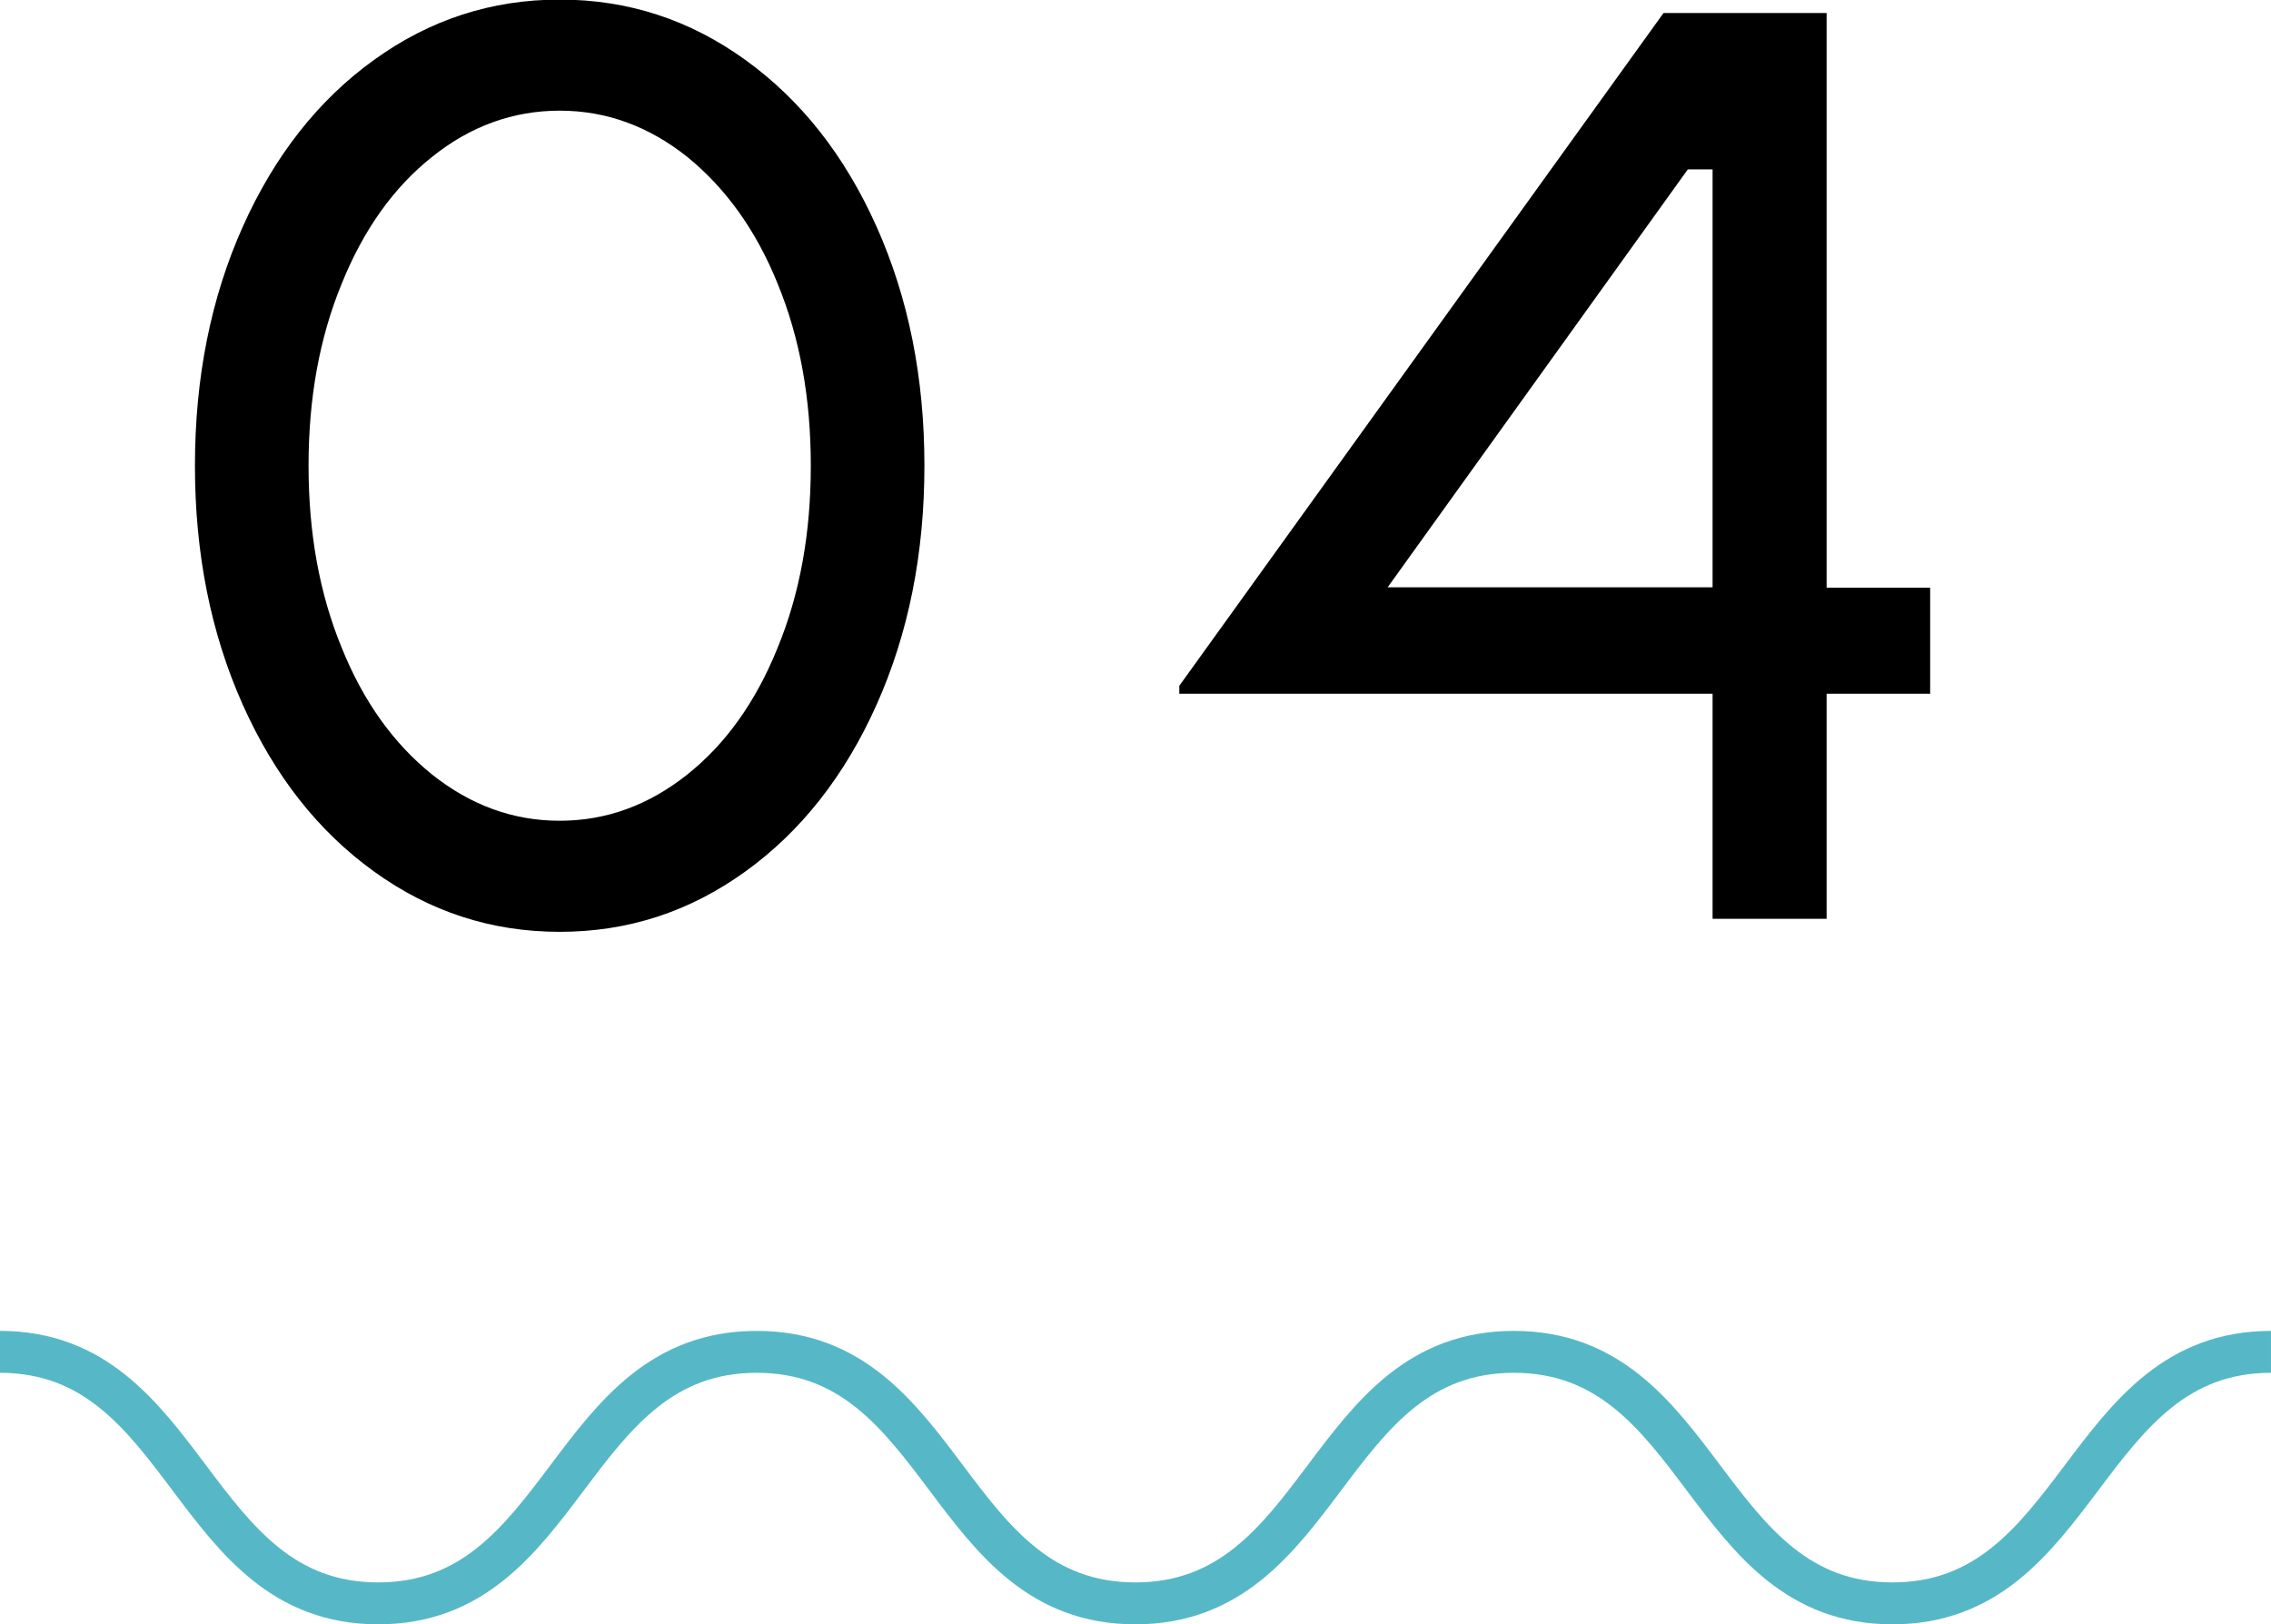
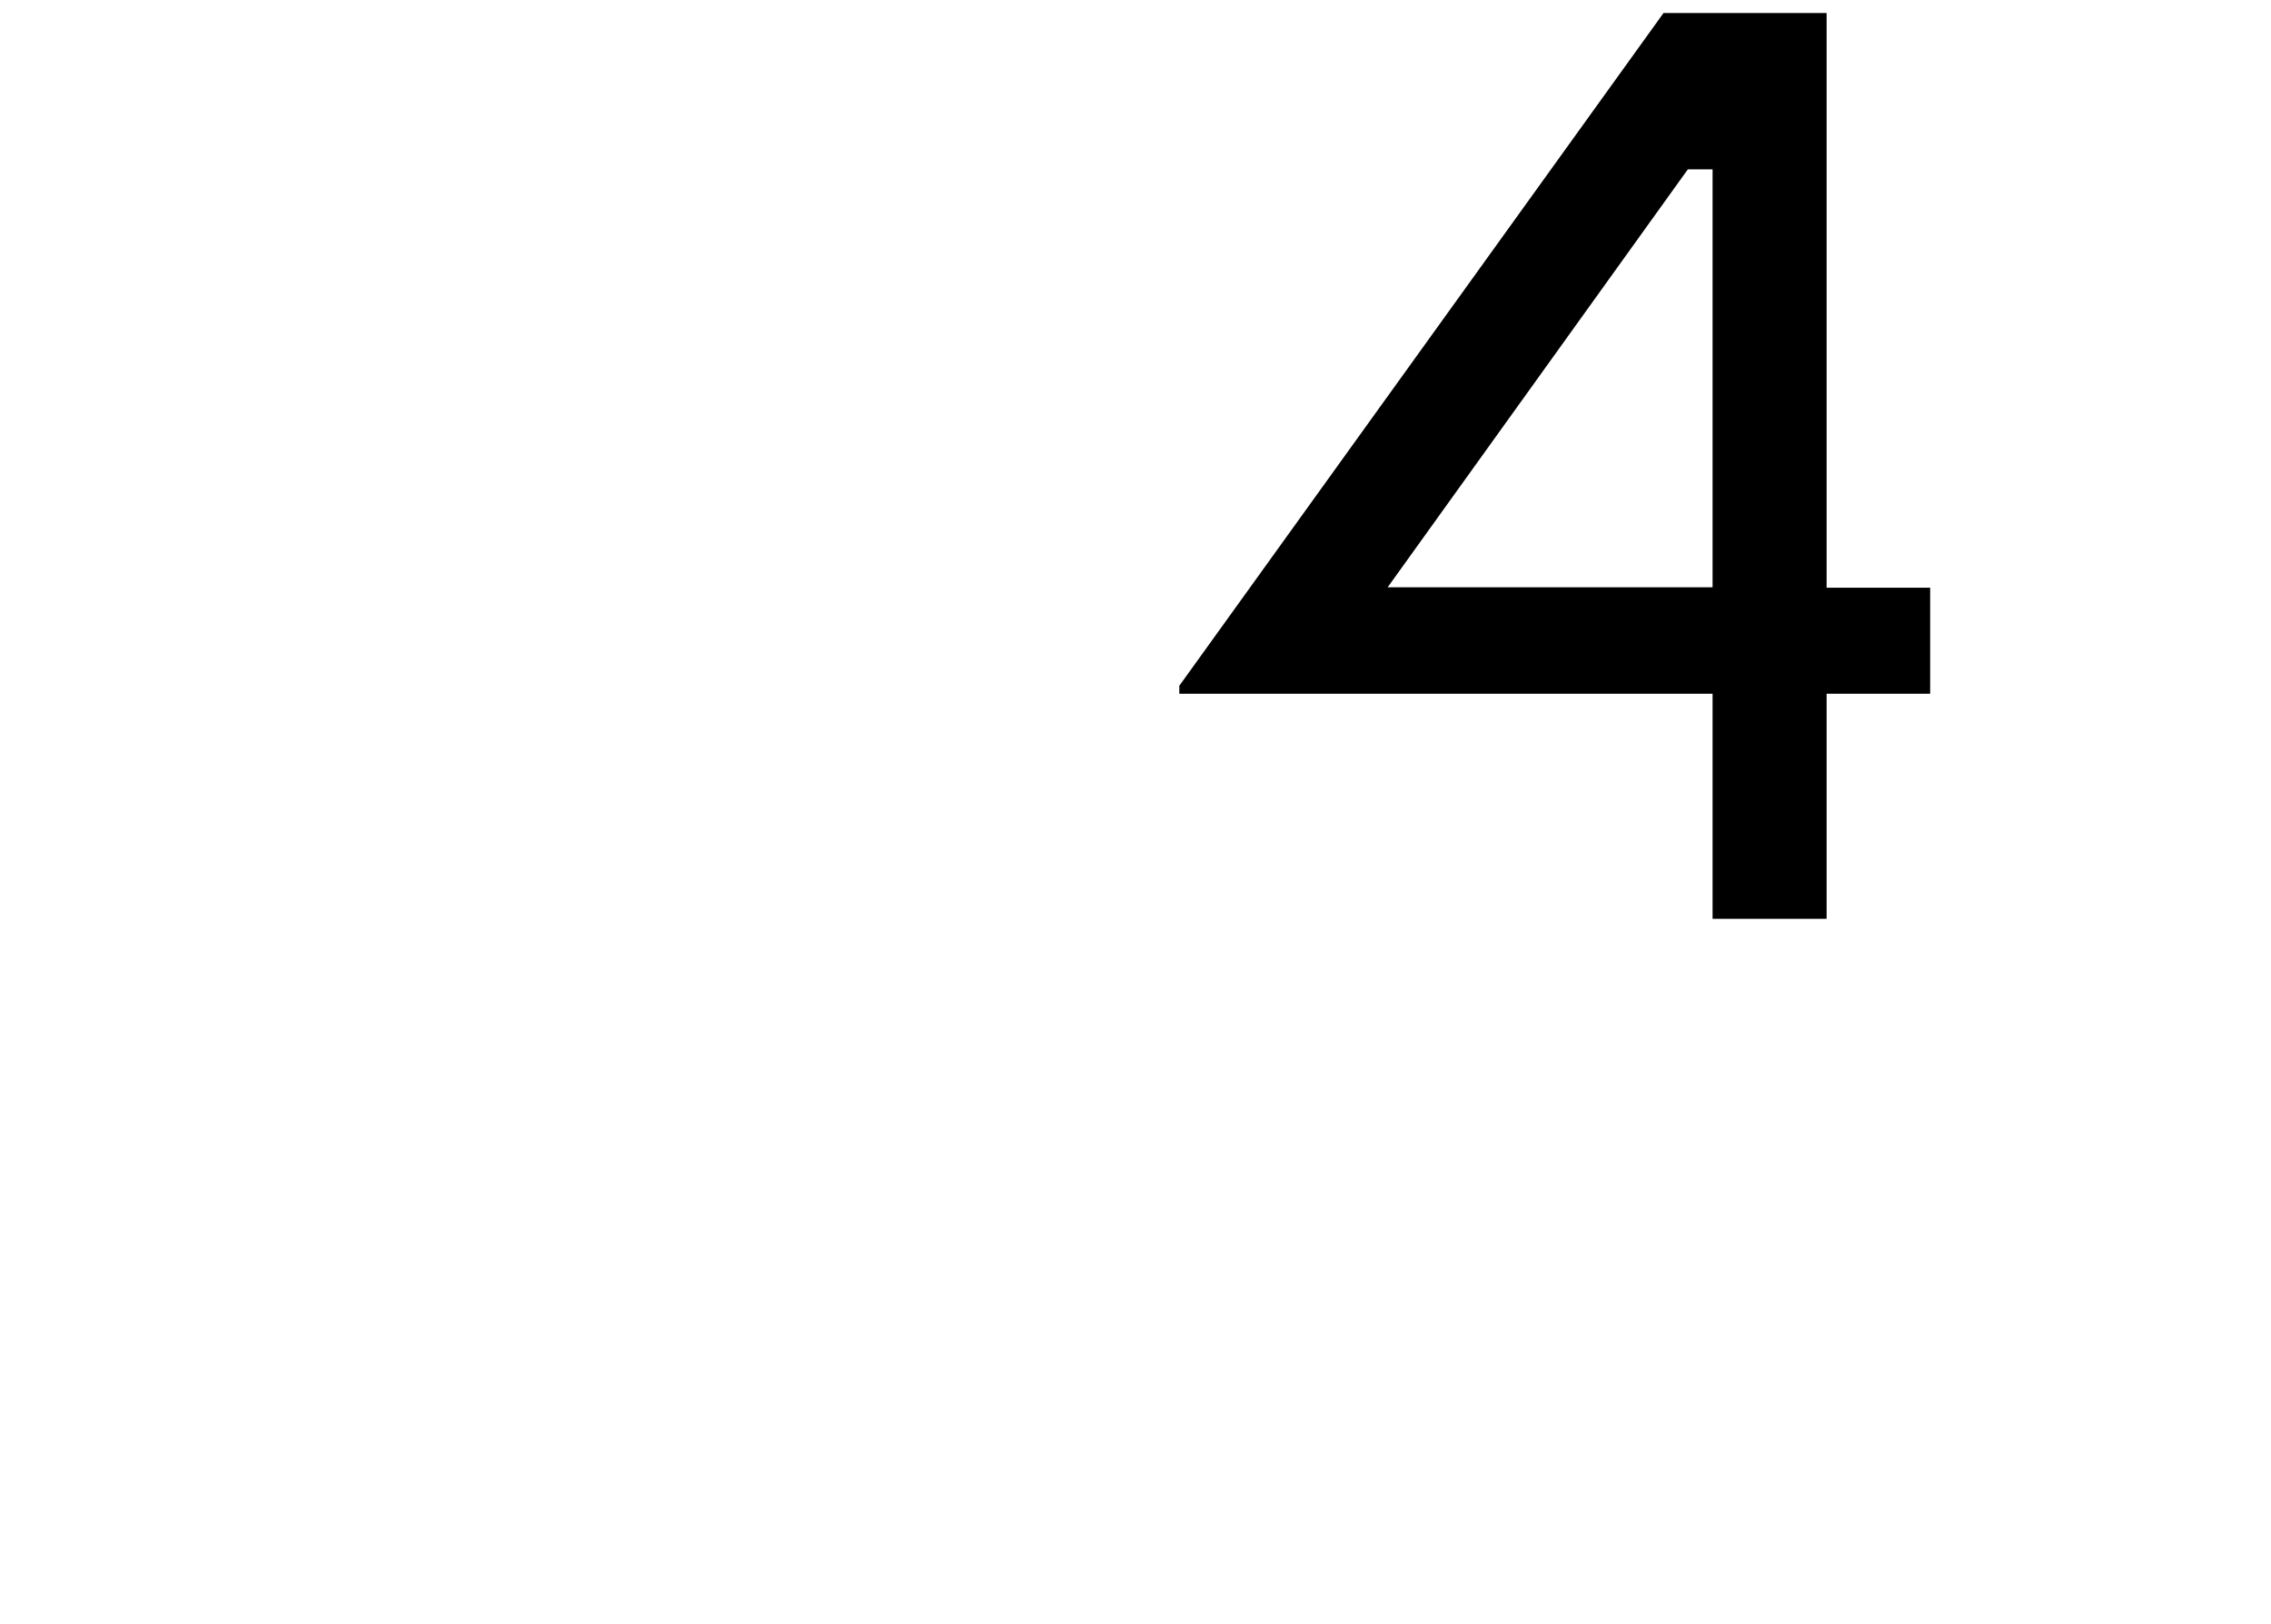
<svg xmlns="http://www.w3.org/2000/svg" id="_レイヤー_2" data-name="レイヤー 2" viewBox="0 0 54.17 38.75">
  <defs>
    <style>
      .cls-1 {
        fill: none;
        stroke: #56b8c7;
        stroke-miterlimit: 10;
      }
    </style>
  </defs>
  <g id="_レイヤー_1-2" data-name="レイヤー 1">
-     <path class="cls-1" d="M0,32.25c4.51,0,4.51,6,9.02,6s4.51-6,9.03-6,4.51,6,9.03,6,4.51-6,9.03-6,4.52,6,9.03,6,4.52-6,9.03-6" />
    <g>
-       <path d="M8.92,20.79c-1.33-.96-2.37-2.28-3.13-3.98s-1.14-3.6-1.14-5.7.38-4,1.14-5.7,1.81-3.03,3.13-3.98c1.33-.96,2.8-1.44,4.43-1.44s3.1.48,4.43,1.44c1.33.96,2.37,2.28,3.13,3.98.76,1.7,1.14,3.6,1.14,5.7s-.38,4-1.14,5.7c-.76,1.7-1.81,3.03-3.13,3.98-1.33.96-2.8,1.44-4.43,1.44s-3.1-.48-4.43-1.44ZM16.39,18.48c.92-.73,1.64-1.74,2.16-3.03.53-1.29.79-2.73.79-4.34s-.26-3.05-.79-4.34c-.52-1.29-1.25-2.29-2.16-3.03-.92-.73-1.93-1.1-3.04-1.1s-2.13.37-3.04,1.1c-.92.73-1.64,1.74-2.16,3.03-.53,1.29-.79,2.73-.79,4.34s.26,3.05.79,4.34c.52,1.29,1.24,2.29,2.16,3.03.92.73,1.93,1.1,3.04,1.1s2.12-.37,3.04-1.1Z" />
      <path d="M28.13,16.36L39.68.31h3.89v13.71h2.47v2.53h-2.47v5.37h-2.72v-5.37h-12.72v-.19ZM40.85,14.02V4.04h-.59l-7.16,9.97h7.75Z" />
    </g>
  </g>
</svg>